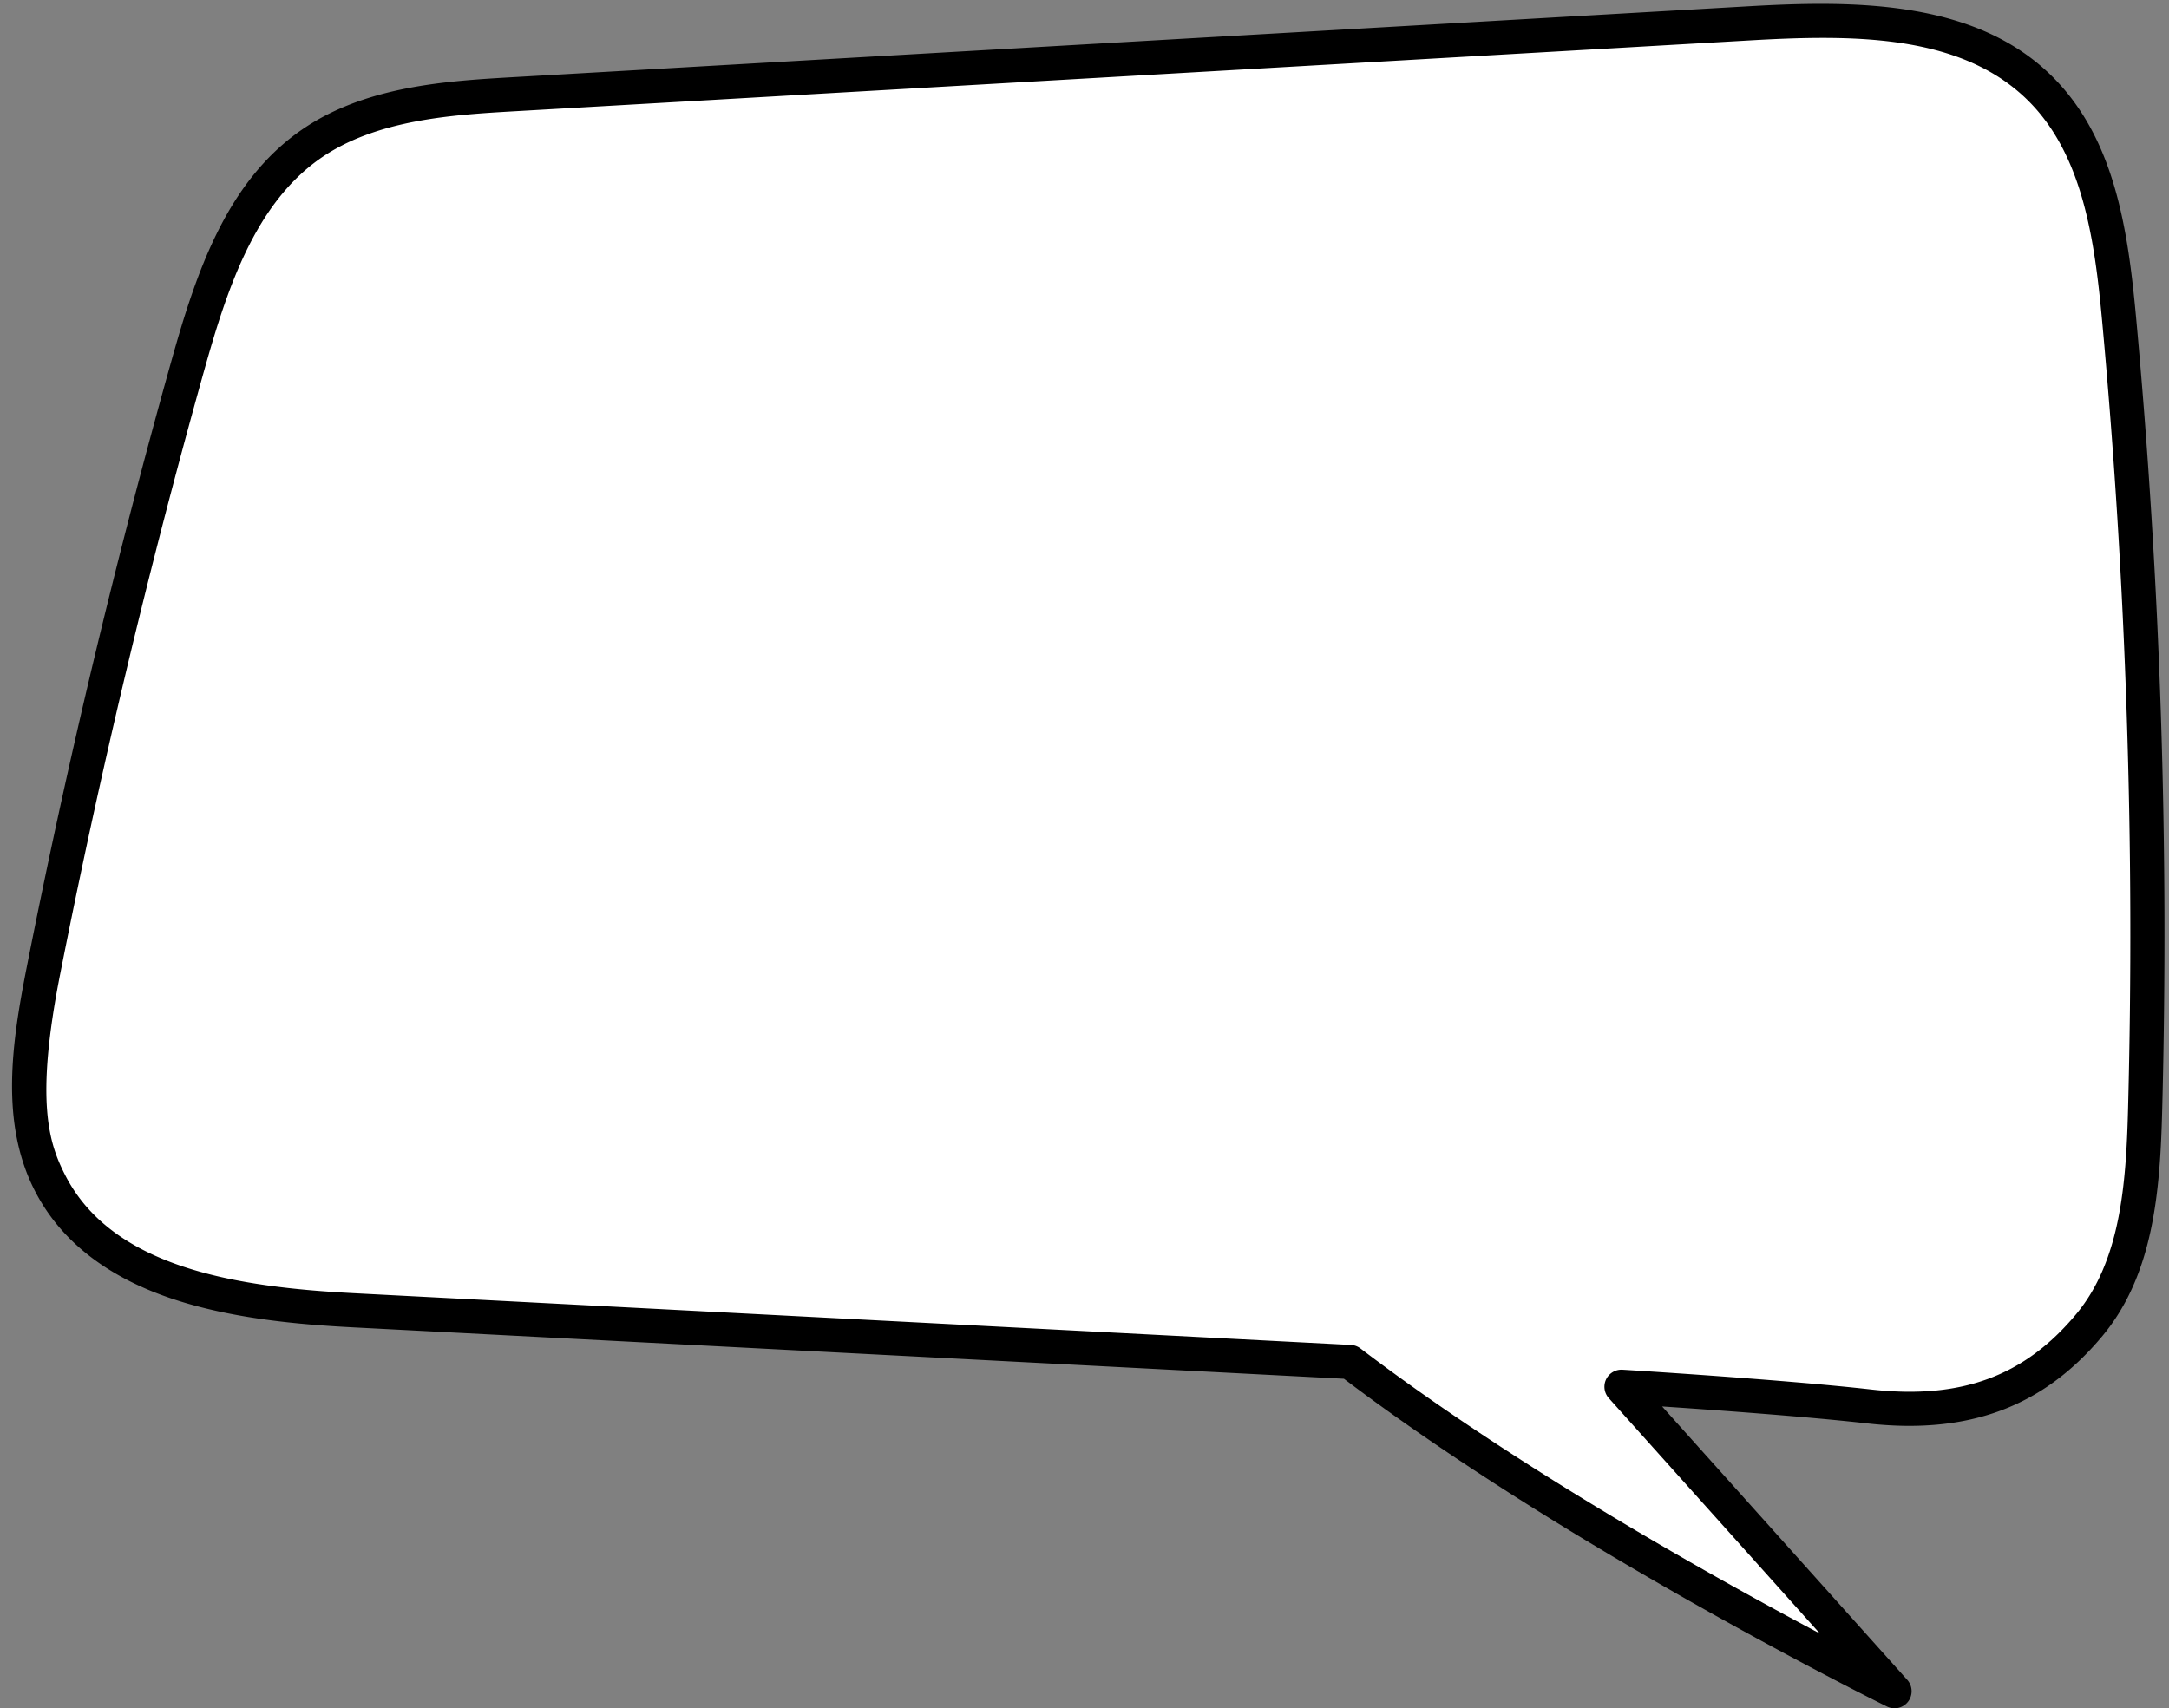
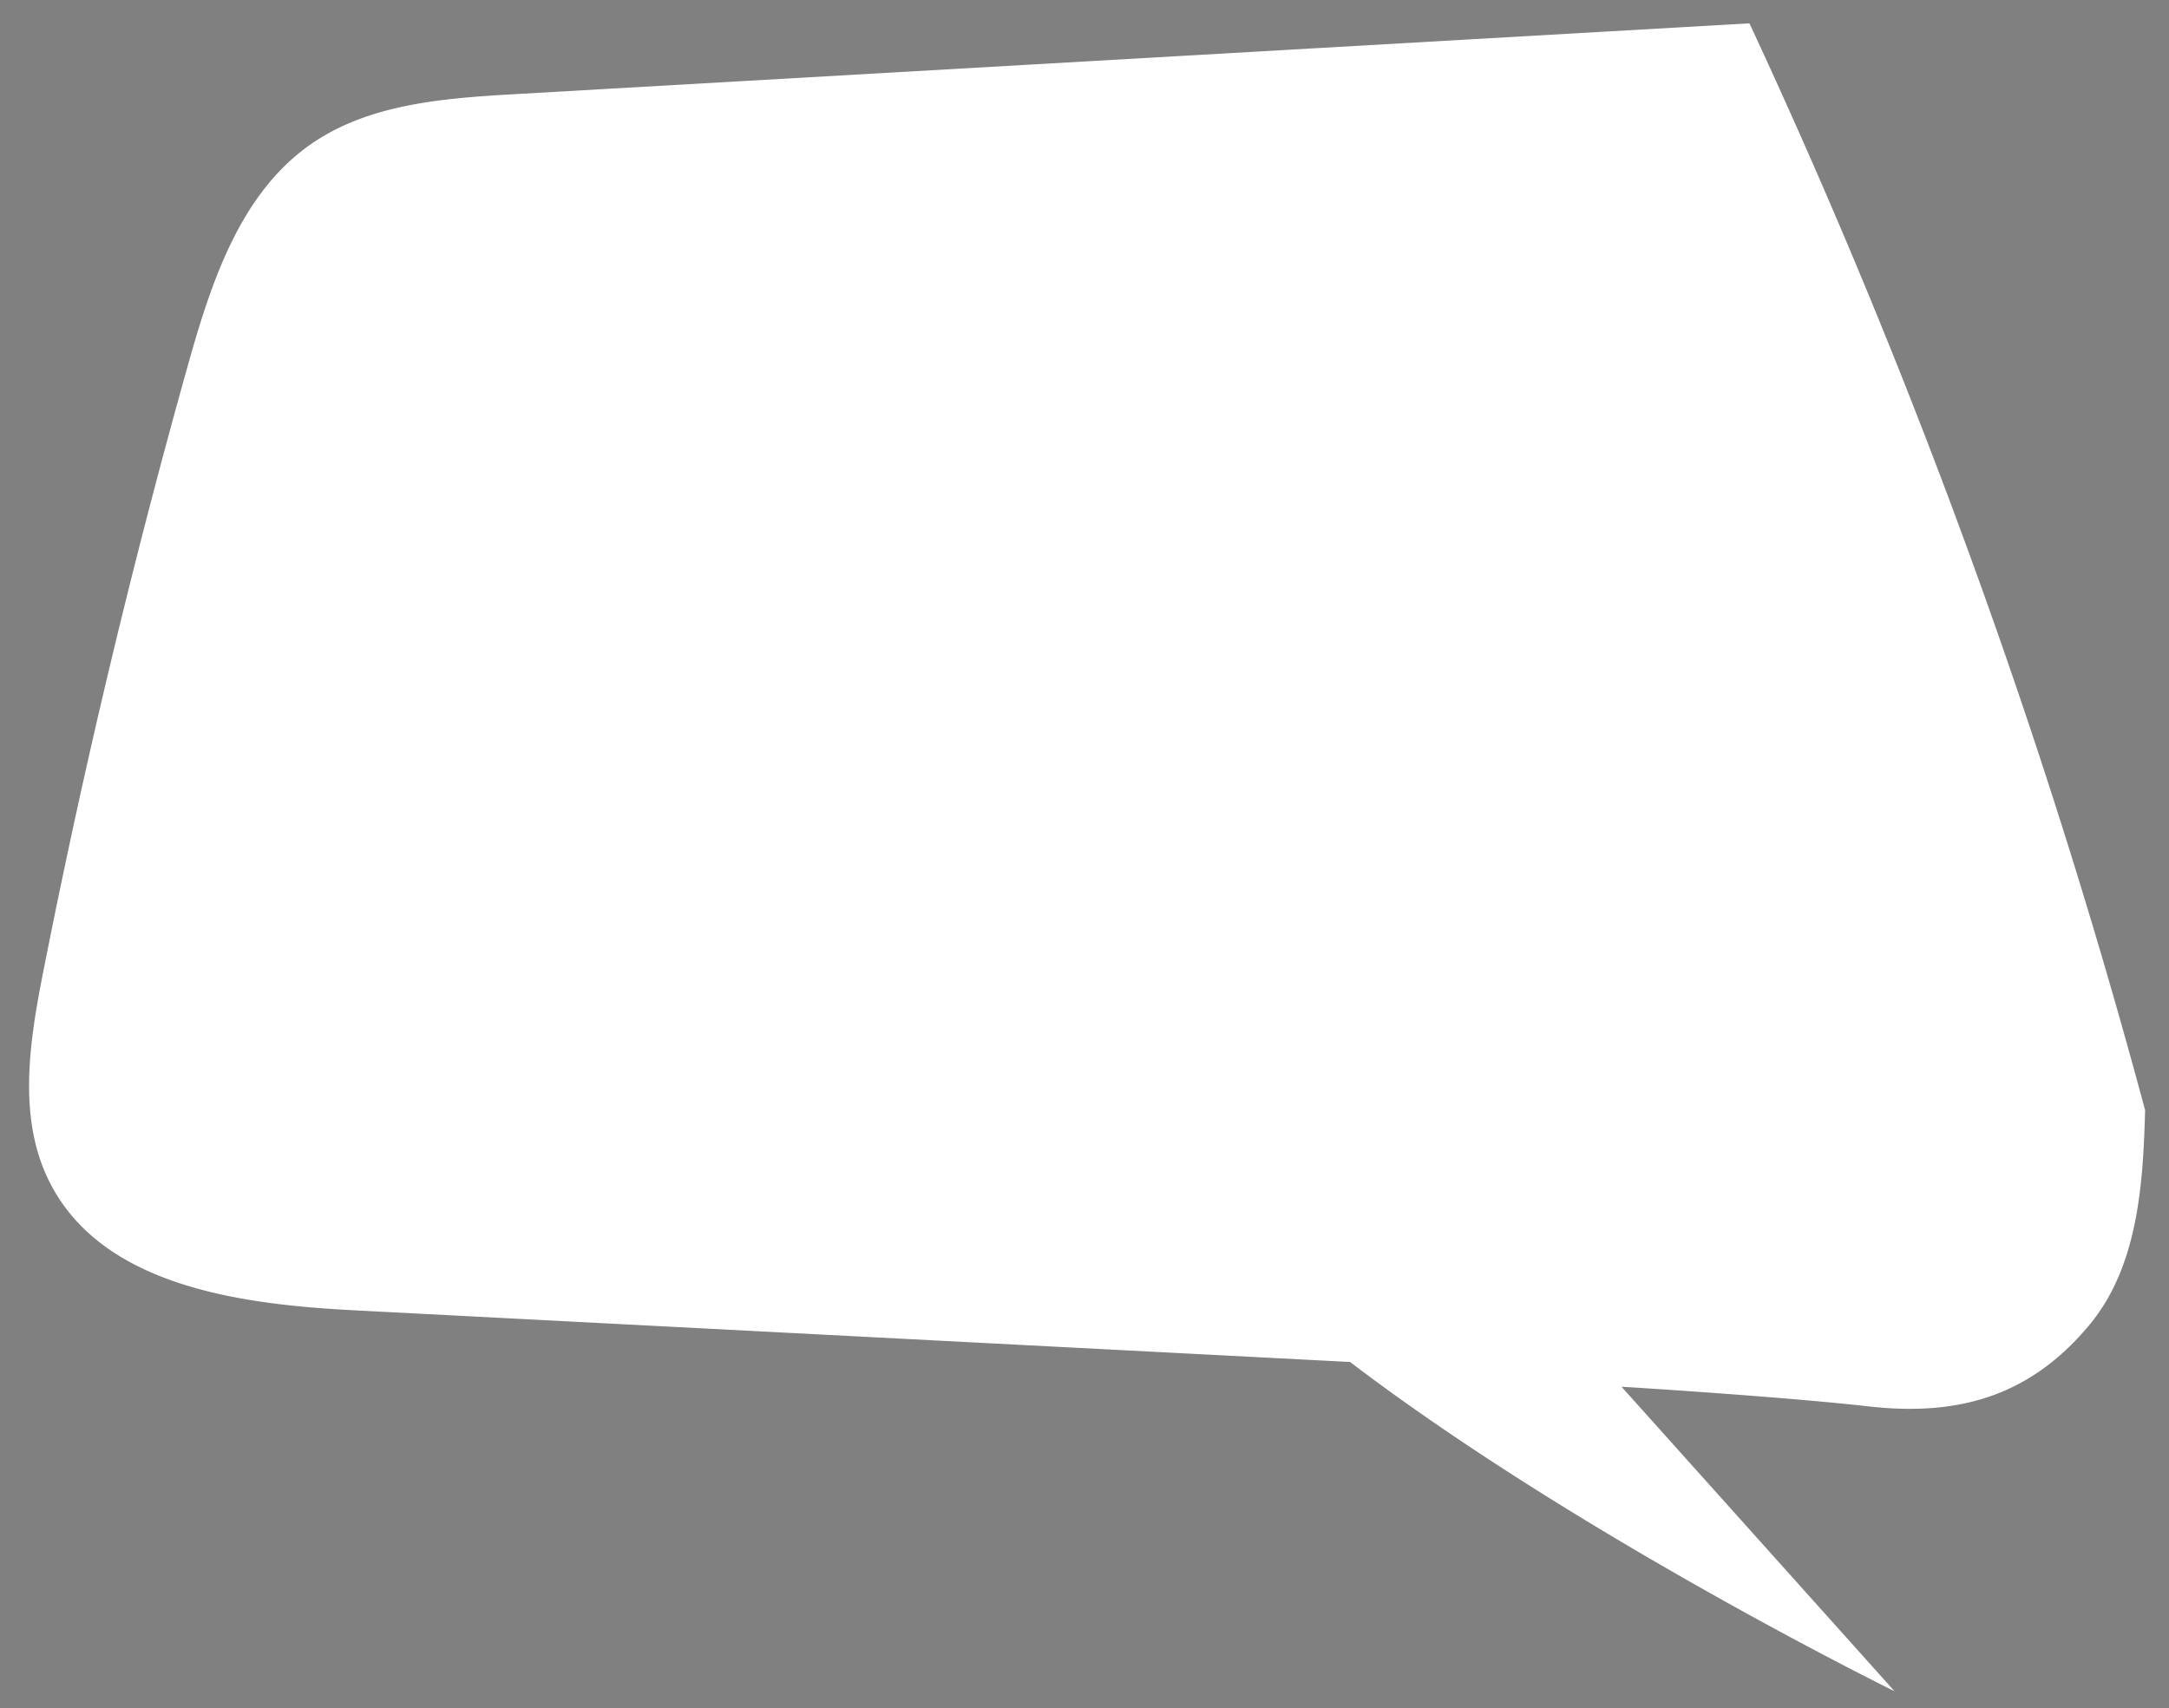
<svg xmlns="http://www.w3.org/2000/svg" height="750.7" preserveAspectRatio="xMidYMid meet" version="1.0" viewBox="-5.3 -1.7 953.0 750.7" width="953.0" zoomAndPan="magnify">
  <rect x="-5.3" y="-1.7" width="953.0" height="750.7" fill="#808080" stroke="none" />
  <g>
    <g id="change1_1">
-       <path d="M587.888,596.824,150.076,574.1c-50.593-2.626-110.387-10.9-133.429-56.013-14.383-28.163-9.027-61.946-2.9-92.971Q40.266,290.716,77.3,158.679c10.161-36.223,22.811-75.035,53.56-96.711,25.661-18.09,58.837-20.5,90.182-22.3L763.358,8.55c44.918-2.578,95.678-3.079,127.654,28.572,25.944,25.681,31.4,65.032,34.757,101.381A2933.168,2933.168,0,0,1,937.2,486.16c-.877,33.139-3.282,68.9-24.482,94.385-25.7,30.889-56.86,40.3-96.788,35.813S707.142,607.7,707.142,607.7L827.1,741.509S688.554,673.524,587.888,596.824Z" fill="#fff" />
+       <path d="M587.888,596.824,150.076,574.1c-50.593-2.626-110.387-10.9-133.429-56.013-14.383-28.163-9.027-61.946-2.9-92.971Q40.266,290.716,77.3,158.679c10.161-36.223,22.811-75.035,53.56-96.711,25.661-18.09,58.837-20.5,90.182-22.3L763.358,8.55A2933.168,2933.168,0,0,1,937.2,486.16c-.877,33.139-3.282,68.9-24.482,94.385-25.7,30.889-56.86,40.3-96.788,35.813S707.142,607.7,707.142,607.7L827.1,741.509S688.554,673.524,587.888,596.824Z" fill="#fff" />
    </g>
    <g id="change2_1">
-       <path d="M827.1,749.01a7.468,7.468,0,0,1-3.3-.768c-1.384-.679-138.662-68.353-238.606-144.048l-435.5-22.6C126.73,580.4,97,577.907,70.662,569.144c-29.066-9.67-49.487-25.7-60.694-47.646C-5.268,491.666-.156,456.809,6.385,423.664c17.646-89.418,39.074-179.254,63.69-267.01,10.794-38.482,24.045-77.965,56.46-100.816,28.195-19.877,64.723-21.973,94.073-23.657L762.929,1.062c46.789-2.685,99.541-2.746,133.36,30.73,27.573,27.294,33.372,67.341,36.948,106.021A2951.213,2951.213,0,0,1,944.7,486.359c-.935,35.262-3.728,71.952-26.214,98.983-26,31.249-58.852,43.472-103.392,38.469-26.707-3-66.9-5.888-90.105-7.441L832.685,736.5A7.5,7.5,0,0,1,827.1,749.01Zm-31.5-734.054c-10.52,0-21.2.472-31.806,1.081l-542.32,31.12c-27.444,1.574-61.6,3.534-86.291,20.941-28.392,20.015-40.594,56.723-50.66,92.607C60.008,248.084,38.671,337.534,21.1,426.568c-11,55.743-4.933,74.092,2.225,88.108,20.958,41.036,76.03,49.281,127.139,51.934l437.812,22.724a7.515,7.515,0,0,1,4.157,1.524c67.895,51.732,154.06,99.937,201.866,125.3L701.557,612.71a7.5,7.5,0,0,1,6.038-12.492c.69.041,69.509,4.231,109.169,8.687,39.593,4.448,67.41-5.777,90.186-33.156,19.417-23.342,21.885-57.155,22.75-89.787a2935.915,2935.915,0,0,0-11.4-346.768c-3.321-35.928-8.572-72.993-32.564-96.742C863.149,20.1,830.255,14.956,795.594,14.956Z" fill="inherit" />
-     </g>
+       </g>
  </g>
</svg>